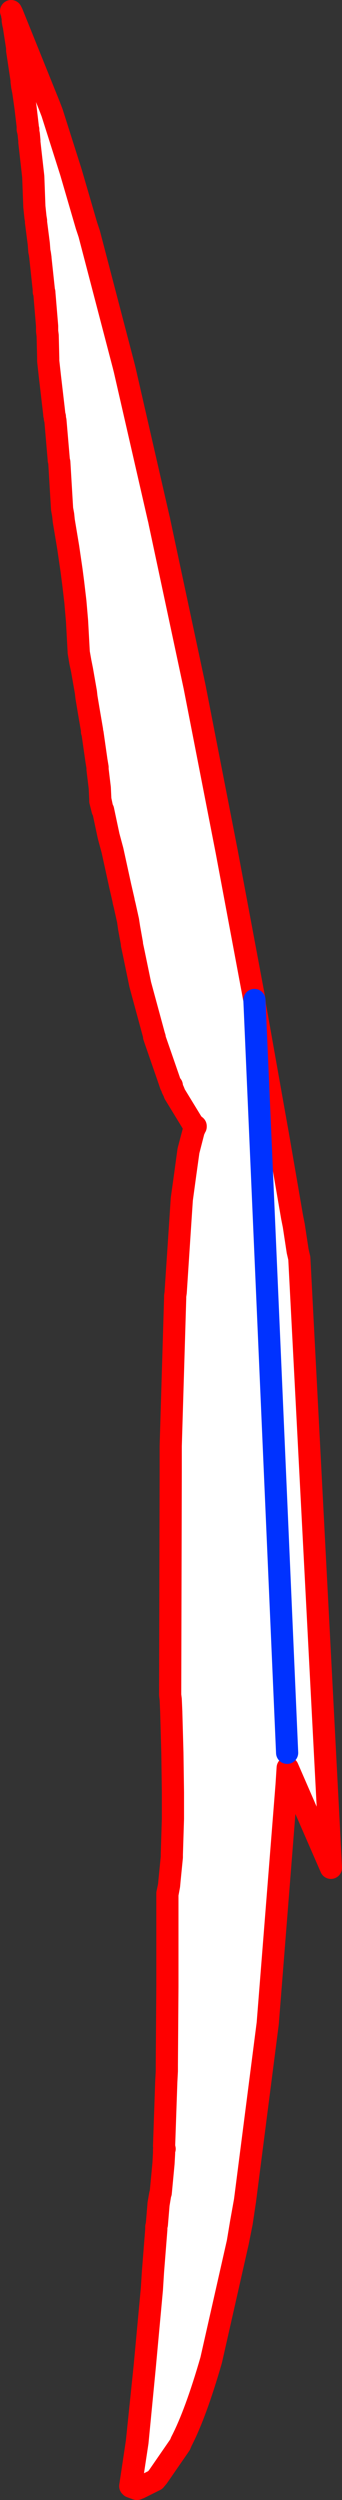
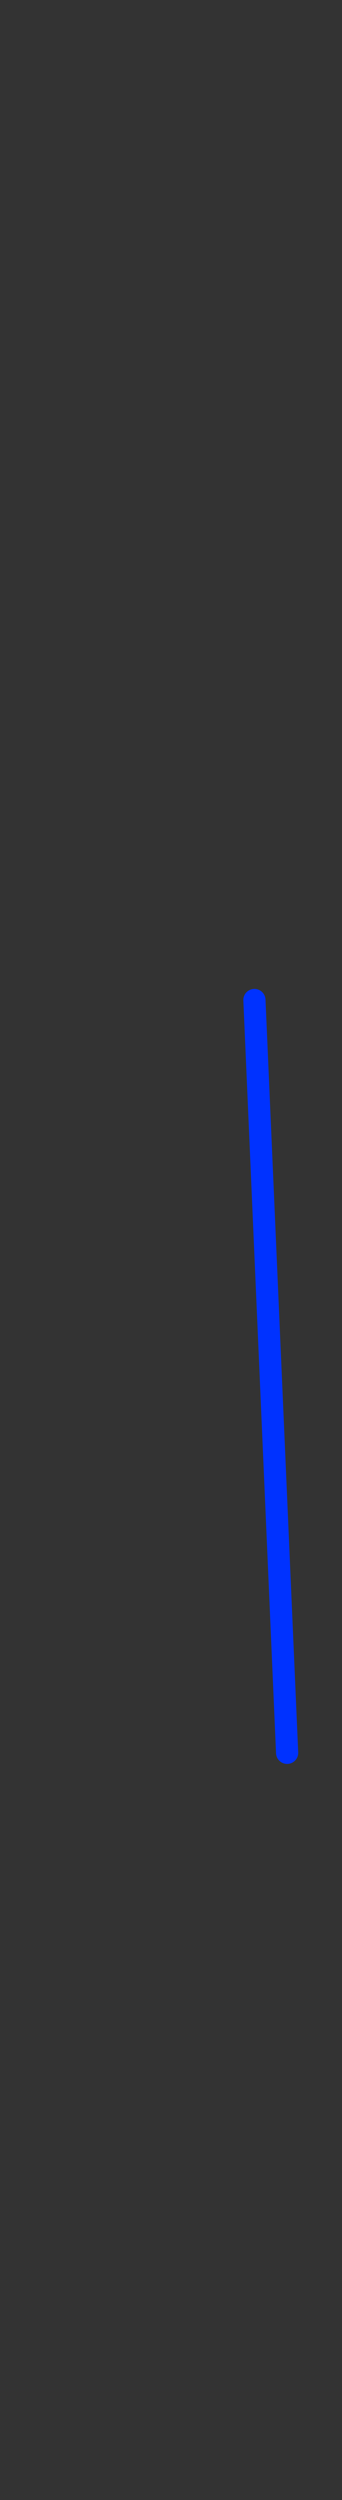
<svg xmlns="http://www.w3.org/2000/svg" height="225.0px" width="30.85px">
  <rect width="100%" height="100%" fill="#333333" stroke="none" />
  <g transform="matrix(1.0, 0.0, 0.0, 1.0, -15.75, 248.25)">
-     <path d="M16.85 -247.05 L20.2 -238.75 20.45 -238.1 22.15 -232.75 23.55 -227.95 23.8 -227.2 26.9 -215.35 27.0 -214.95 30.05 -201.65 30.1 -201.45 30.15 -201.2 33.3 -186.45 36.2 -171.6 38.7 -158.25 38.75 -157.75 40.6 -147.35 40.85 -145.95 42.1 -138.7 42.25 -137.95 42.6 -135.65 42.75 -135.0 45.6 -80.2 41.7 -89.15 41.6 -87.6 39.9 -66.15 37.85 -50.2 37.5 -48.25 37.2 -46.45 34.8 -35.85 Q33.4 -31.0 32.1 -28.5 L32.0 -28.25 31.9 -28.1 30.0 -25.35 29.75 -25.05 28.35 -24.35 28.1 -24.3 27.55 -24.5 28.15 -28.45 28.8 -35.15 29.45 -42.2 29.55 -43.8 29.85 -47.6 29.85 -47.7 29.85 -47.85 29.9 -48.05 30.05 -49.85 30.2 -50.75 30.25 -50.9 30.5 -53.55 30.55 -54.5 30.55 -54.6 30.55 -54.65 30.55 -54.8 30.6 -54.85 30.55 -55.1 30.75 -60.9 30.8 -61.85 30.8 -62.4 30.85 -69.45 30.85 -69.7 30.85 -75.05 30.85 -75.4 30.85 -75.65 30.85 -76.25 30.85 -76.3 30.85 -77.75 31.0 -78.55 31.05 -79.1 31.25 -81.1 31.25 -81.35 31.35 -84.55 31.35 -84.65 31.35 -85.15 31.35 -85.45 31.35 -85.55 31.35 -85.6 31.35 -86.1 31.35 -86.3 31.35 -86.55 31.35 -86.85 31.35 -86.95 31.3 -90.5 31.2 -94.1 31.2 -94.15 31.15 -95.3 31.1 -95.7 31.15 -115.8 31.15 -118.1 31.55 -131.4 31.55 -131.6 31.6 -131.95 32.15 -140.35 32.75 -144.65 33.2 -146.4 33.25 -146.55 33.3 -146.65 33.35 -146.9 33.4 -146.85 33.4 -146.9 33.15 -147.1 31.5 -149.8 31.45 -149.95 31.3 -150.25 31.25 -150.4 31.25 -150.55 31.15 -150.6 31.0 -151.05 29.7 -154.8 29.7 -154.9 29.65 -154.95 29.65 -155.05 28.4 -159.65 27.8 -162.55 27.65 -163.25 27.65 -163.35 27.4 -164.75 27.3 -165.4 27.0 -166.75 26.9 -167.15 26.9 -167.2 26.6 -168.5 25.9 -171.7 25.55 -173.0 25.4 -173.7 25.05 -175.35 25.0 -175.35 24.8 -176.3 24.75 -177.35 24.55 -179.0 24.55 -179.2 24.45 -179.8 24.1 -182.25 24.05 -182.4 24.05 -182.55 23.75 -184.3 23.7 -184.6 23.55 -185.5 23.5 -185.95 23.15 -187.95 23.0 -188.7 22.85 -189.55 22.85 -189.6 22.7 -192.35 22.55 -194.1 22.35 -195.8 22.2 -196.95 21.9 -199.0 21.5 -201.4 21.45 -201.9 21.35 -202.45 21.1 -206.65 21.05 -206.85 21.05 -206.9 20.75 -210.4 20.7 -210.6 20.7 -210.75 20.65 -210.95 20.6 -211.4 20.25 -214.4 20.1 -215.75 20.1 -215.8 20.1 -216.0 20.05 -218.05 20.0 -218.45 20.0 -218.9 19.75 -221.9 19.75 -221.95 19.7 -222.0 19.7 -222.2 19.4 -225.0 19.4 -225.05 19.35 -225.4 19.3 -225.65 19.25 -226.3 19.0 -228.25 19.0 -228.4 18.95 -228.7 18.85 -229.65 18.75 -232.35 18.4 -235.45 18.4 -235.5 18.4 -235.6 18.35 -236.15 18.3 -236.4 18.3 -236.6 18.25 -236.6 18.25 -236.9 18.05 -238.6 17.85 -240.0 17.75 -240.5 17.7 -240.9 17.7 -241.05 17.3 -243.7 17.3 -243.75 17.3 -243.95 17.0 -245.9 16.95 -246.1 16.9 -246.4 16.9 -246.7 16.85 -246.85 16.85 -247.05 M31.25 -150.4 L31.3 -150.3 31.45 -149.95 31.3 -150.3 31.25 -150.4 M41.65 -90.5 L38.7 -158.25 41.65 -90.5" fill="#ffffff" fill-rule="evenodd" stroke="none" />
-     <path d="M16.85 -247.05 L20.2 -238.75 20.45 -238.1 22.15 -232.75 23.55 -227.95 23.8 -227.2 26.9 -215.35 27.0 -214.95 30.05 -201.65 30.1 -201.45 30.15 -201.2 33.3 -186.45 36.2 -171.6 38.7 -158.25 38.75 -157.75 40.6 -147.35 40.85 -145.95 42.1 -138.7 42.25 -137.95 42.6 -135.65 42.75 -135.0 45.6 -80.2 45.6 -80.15 41.7 -89.1 41.6 -87.6 39.9 -66.15 37.85 -50.2 37.55 -48.2 37.2 -46.45 34.8 -35.85 Q33.4 -31.0 32.1 -28.5 L32.0 -28.25 31.9 -28.1 30.0 -25.35 29.75 -25.05 28.35 -24.35 28.1 -24.25 27.55 -24.45 27.55 -24.5 27.5 -24.5 28.1 -28.5 28.8 -35.25 29.45 -42.25 29.55 -43.8 29.85 -47.6 29.85 -47.7 29.85 -47.85 29.9 -48.05 30.05 -49.85 30.05 -49.9 30.2 -50.75 30.25 -50.9 30.5 -53.55 30.55 -54.45 30.55 -54.5 30.55 -54.6 30.55 -54.65 30.55 -54.8 30.6 -54.85 30.55 -55.1 30.75 -60.9 30.8 -61.85 30.8 -62.4 30.85 -69.45 30.85 -69.7 30.85 -75.05 30.85 -75.3 30.85 -75.4 30.85 -75.65 30.85 -76.25 30.85 -76.3 30.85 -77.75 30.85 -77.85 31.0 -78.55 31.05 -79.1 31.25 -81.1 31.25 -81.35 31.35 -84.55 31.35 -84.65 31.35 -85.15 31.35 -85.45 31.35 -85.55 31.35 -85.6 31.35 -86.1 31.35 -86.3 31.35 -86.55 31.35 -86.85 31.35 -86.95 31.3 -90.5 31.2 -94.1 31.2 -94.15 31.15 -95.3 31.1 -95.7 31.15 -115.8 31.15 -118.1 31.55 -131.4 31.55 -131.6 31.6 -131.95 31.6 -132.05 32.15 -140.3 32.75 -144.7 33.2 -146.4 33.25 -146.55 33.3 -146.65 33.35 -146.9 33.15 -147.1 31.5 -149.8 31.45 -149.95 31.3 -150.25 31.25 -150.4 31.25 -150.55 31.15 -150.6 31.0 -151.05 29.7 -154.8 29.7 -154.9 29.65 -154.95 29.65 -155.05 28.4 -159.65 27.8 -162.55 27.65 -163.25 27.65 -163.35 27.4 -164.7 27.3 -165.4 27.0 -166.75 26.9 -167.15 26.9 -167.2 26.6 -168.5 25.9 -171.7 25.55 -173.0 25.4 -173.7 25.05 -175.35 25.0 -175.35 24.8 -176.15 24.8 -176.3 24.75 -177.35 24.55 -179.0 24.55 -179.2 24.45 -179.8 24.1 -182.25 24.05 -182.4 24.05 -182.55 23.75 -184.3 23.7 -184.6 23.55 -185.5 23.5 -185.95 23.15 -187.95 23.0 -188.65 22.85 -189.55 22.85 -189.6 22.7 -192.35 22.55 -194.1 22.35 -195.8 22.2 -196.95 21.9 -199.0 21.5 -201.4 21.45 -201.9 21.35 -202.45 21.1 -206.65 21.05 -206.85 21.05 -206.9 20.75 -210.4 20.7 -210.6 20.7 -210.75 20.65 -210.9 20.65 -210.95 20.6 -211.4 20.25 -214.4 20.1 -215.75 20.1 -215.8 20.1 -216.0 20.05 -218.05 20.0 -218.45 20.0 -218.9 19.75 -221.9 19.75 -221.95 19.7 -222.0 19.7 -222.2 19.4 -225.0 19.4 -225.05 19.35 -225.4 19.3 -225.65 19.25 -226.3 19.0 -228.25 19.0 -228.4 18.95 -228.7 18.85 -229.65 18.75 -232.35 18.4 -235.45 18.4 -235.5 18.4 -235.6 18.35 -236.05 18.35 -236.15 18.3 -236.4 18.3 -236.6 18.25 -236.6 18.25 -236.9 18.05 -238.6 17.85 -240.0 17.75 -240.5 17.7 -240.9 17.7 -241.05 17.3 -243.7 17.3 -243.75 17.3 -243.95 17.0 -245.9 16.95 -246.1 16.9 -246.4 16.9 -246.7 16.85 -246.85 16.85 -246.95 16.75 -247.25 16.85 -247.05 M33.35 -146.9 L33.4 -146.85 33.4 -146.9 33.15 -147.1 M31.6 -131.95 L32.15 -140.35 32.75 -144.65 33.2 -146.4 33.25 -146.55 M31.45 -149.95 L31.3 -150.3 31.25 -150.4 M27.65 -163.35 L27.4 -164.75 27.3 -165.4 M30.85 -75.05 L30.85 -75.4 M30.85 -77.75 L31.0 -78.55 M42.6 -135.65 L42.75 -135.0 M45.6 -80.2 L41.7 -89.15 41.6 -87.6 M18.4 -235.6 L18.35 -236.15 M20.7 -210.75 L20.65 -210.95 M23.15 -187.95 L23.0 -188.7 22.85 -189.55 M37.85 -50.2 L37.5 -48.25 37.2 -46.45 M30.5 -53.55 L30.55 -54.5 M30.05 -49.85 L30.2 -50.75 M27.55 -24.5 L28.15 -28.45 28.8 -35.15 29.45 -42.2 29.55 -43.8 M28.35 -24.35 L28.1 -24.3 27.55 -24.5 M25.0 -175.35 L24.8 -176.3" fill="none" stroke="#ff0000" stroke-linecap="round" stroke-linejoin="round" stroke-width="2.0" />
    <path d="M38.7 -158.25 L41.65 -90.5" fill="none" stroke="#0032ff" stroke-linecap="round" stroke-linejoin="round" stroke-width="2.0" />
  </g>
</svg>